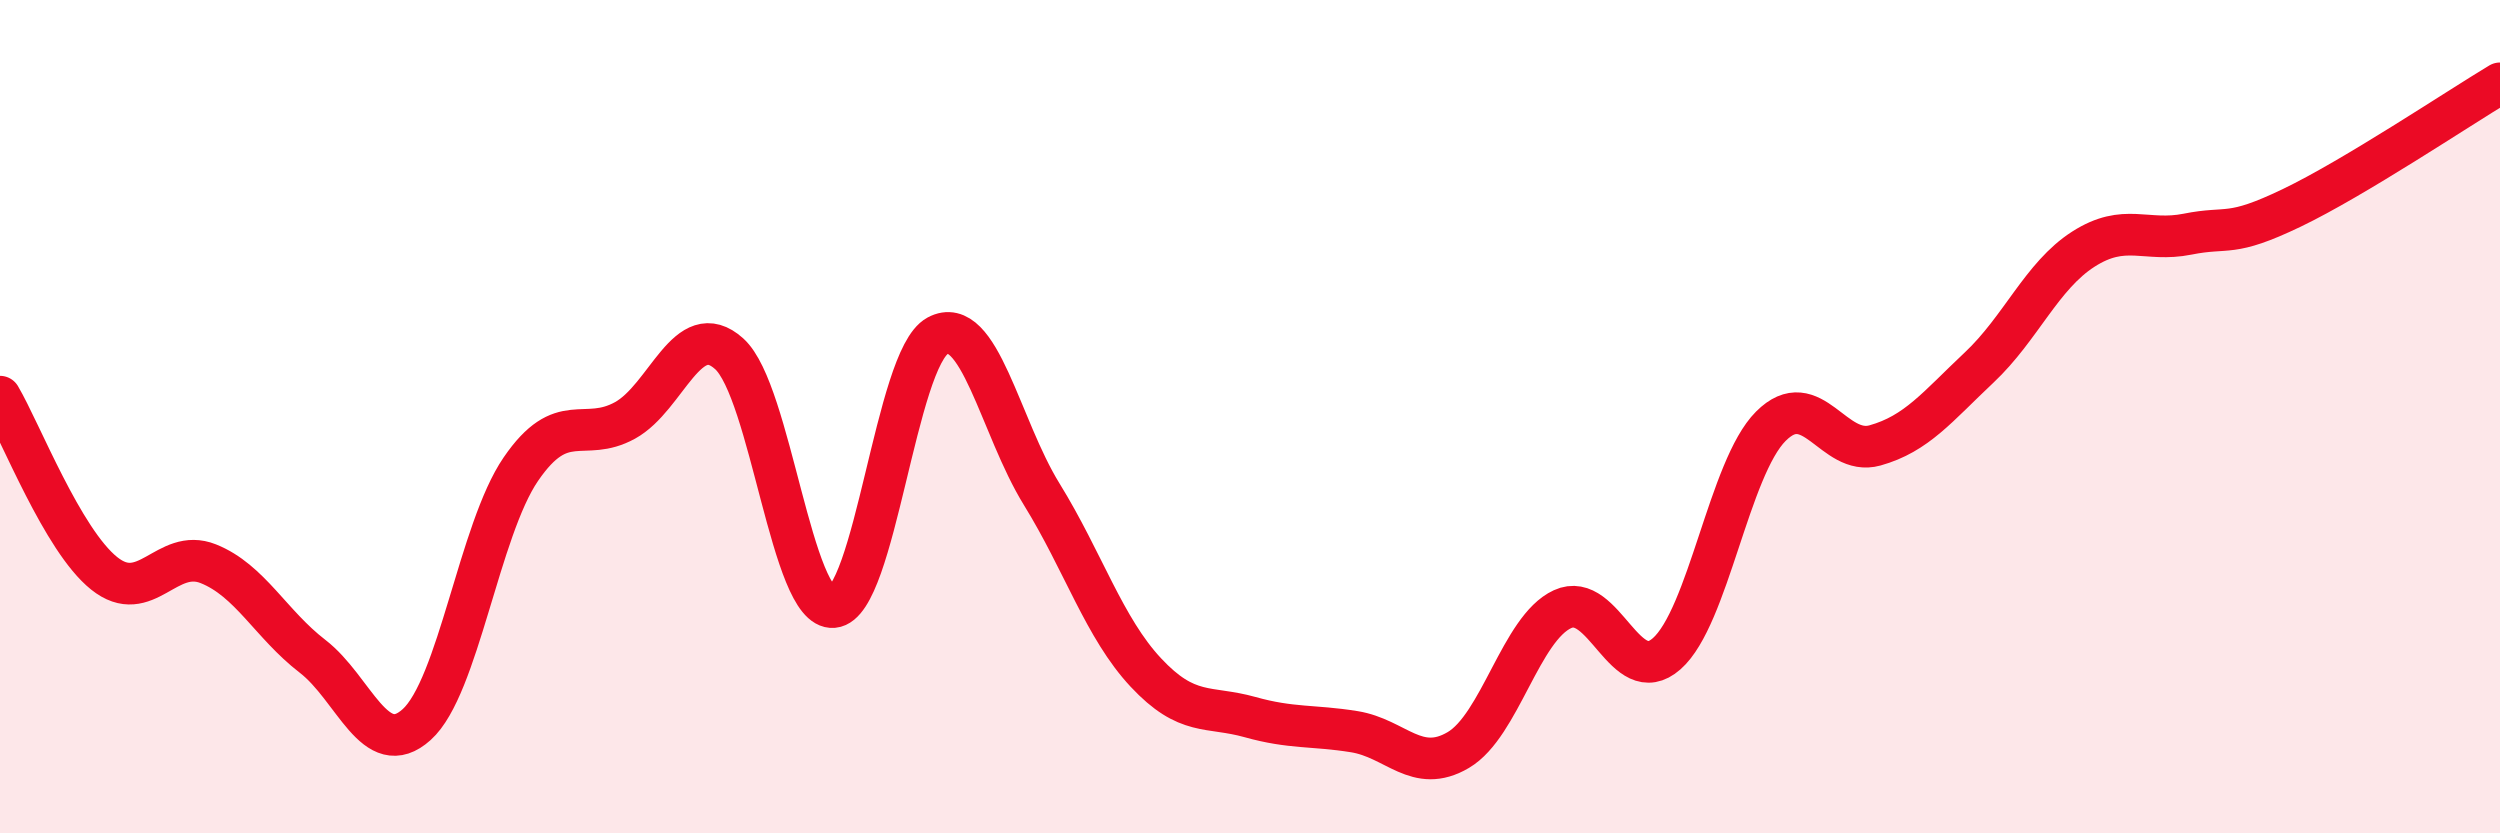
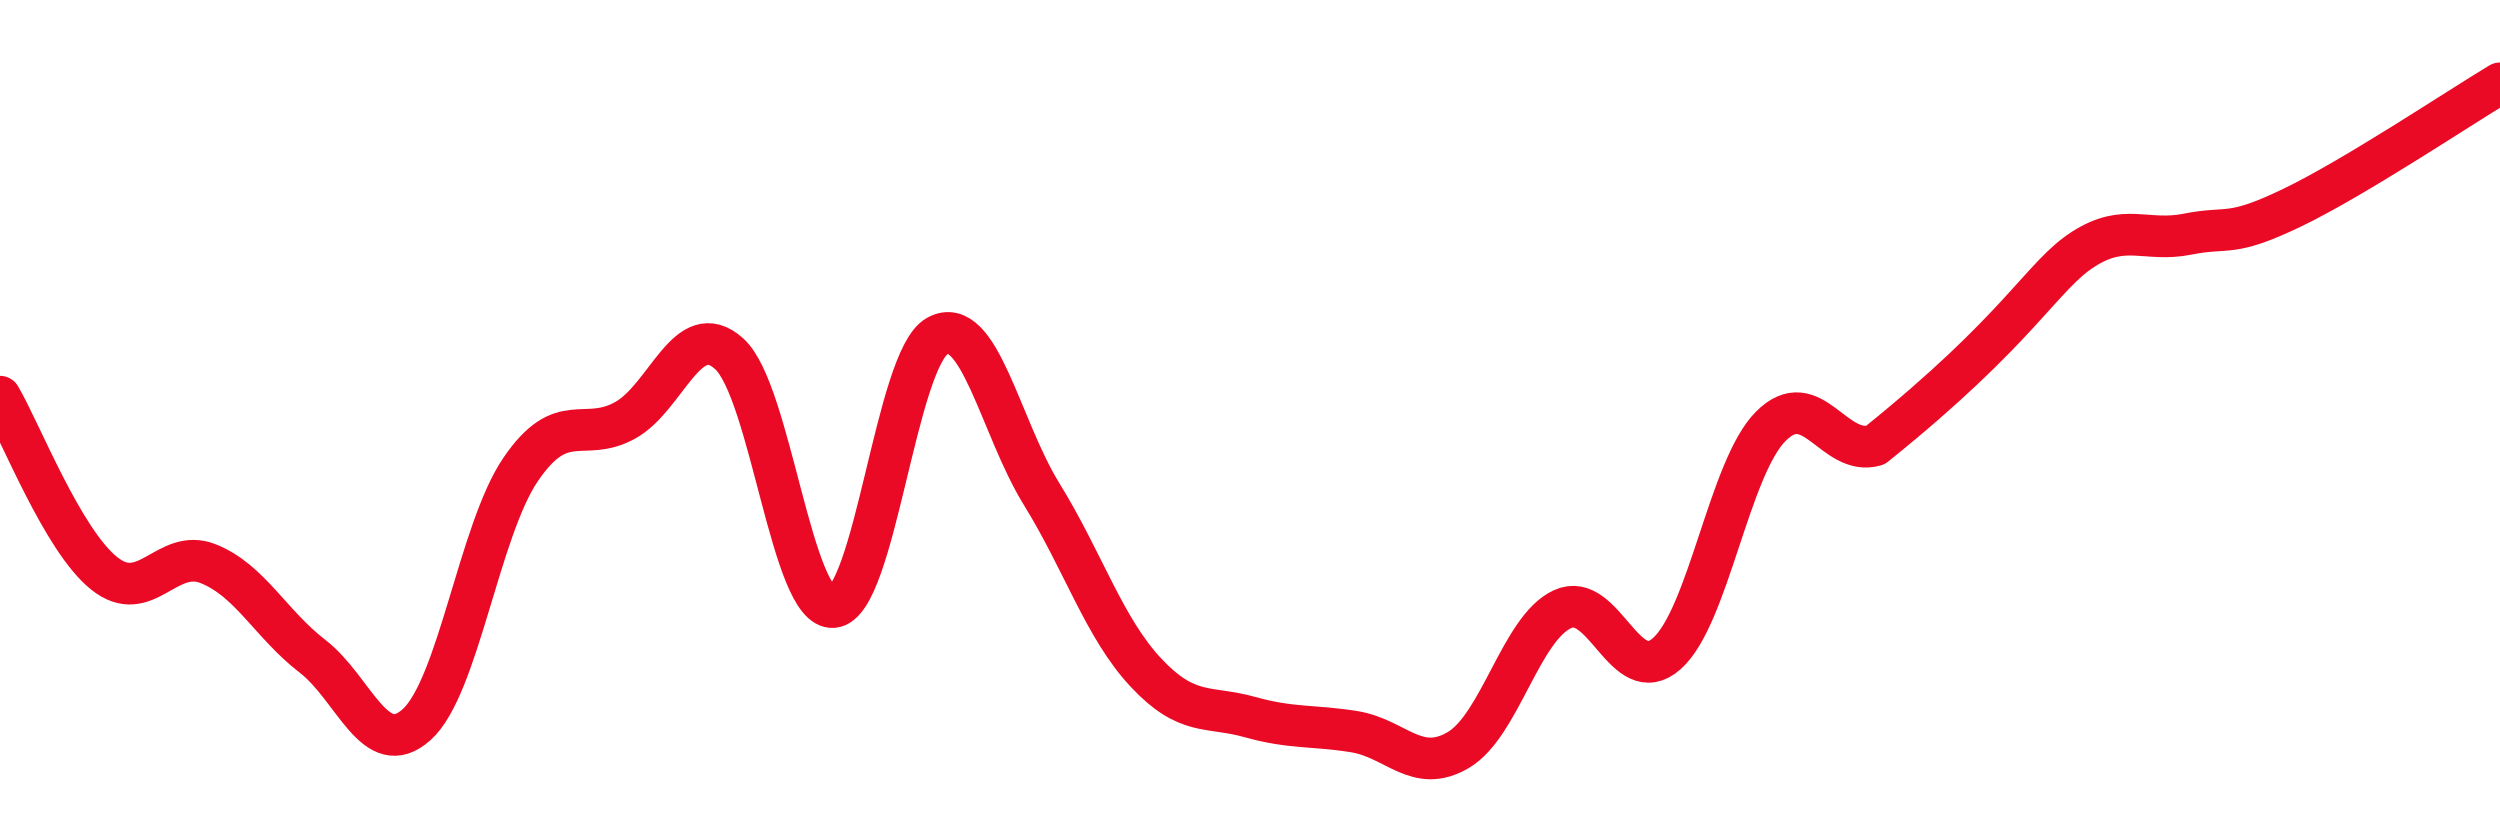
<svg xmlns="http://www.w3.org/2000/svg" width="60" height="20" viewBox="0 0 60 20">
-   <path d="M 0,9.52 C 0.5,10.37 1.5,12.96 2.5,13.76 C 3.5,14.56 4,13.13 5,13.53 C 6,13.93 6.5,14.98 7.5,15.75 C 8.5,16.52 9,18.29 10,17.39 C 11,16.49 11.5,12.72 12.5,11.26 C 13.5,9.8 14,10.64 15,10.09 C 16,9.54 16.5,7.59 17.5,8.49 C 18.5,9.39 19,14.66 20,14.57 C 21,14.48 21.5,8.6 22.5,8.06 C 23.5,7.52 24,10.24 25,11.86 C 26,13.48 26.5,15.07 27.5,16.14 C 28.5,17.21 29,16.93 30,17.21 C 31,17.49 31.5,17.4 32.5,17.56 C 33.5,17.72 34,18.59 35,18 C 36,17.41 36.5,15.08 37.5,14.62 C 38.5,14.16 39,16.57 40,15.69 C 41,14.81 41.5,11.23 42.5,10.23 C 43.5,9.23 44,10.97 45,10.69 C 46,10.41 46.5,9.76 47.5,8.82 C 48.5,7.88 49,6.62 50,5.98 C 51,5.34 51.5,5.82 52.5,5.62 C 53.5,5.42 53.5,5.71 55,4.99 C 56.5,4.27 59,2.6 60,2L60 20L0 20Z" fill="#EB0A25" opacity="0.1" stroke-linecap="round" stroke-linejoin="round" />
-   <path d="M 0,9.52 C 0.5,10.37 1.5,12.96 2.5,13.76 C 3.5,14.56 4,13.13 5,13.53 C 6,13.93 6.5,14.98 7.5,15.75 C 8.5,16.52 9,18.29 10,17.39 C 11,16.49 11.5,12.72 12.5,11.26 C 13.5,9.8 14,10.64 15,10.09 C 16,9.54 16.5,7.59 17.5,8.49 C 18.5,9.39 19,14.66 20,14.57 C 21,14.48 21.5,8.6 22.5,8.06 C 23.5,7.52 24,10.24 25,11.86 C 26,13.48 26.5,15.07 27.5,16.14 C 28.5,17.21 29,16.93 30,17.21 C 31,17.49 31.5,17.4 32.5,17.56 C 33.5,17.72 34,18.59 35,18 C 36,17.41 36.5,15.08 37.5,14.62 C 38.5,14.16 39,16.57 40,15.69 C 41,14.81 41.5,11.23 42.5,10.23 C 43.5,9.23 44,10.97 45,10.69 C 46,10.41 46.5,9.76 47.5,8.82 C 48.5,7.88 49,6.62 50,5.98 C 51,5.34 51.5,5.82 52.5,5.62 C 53.5,5.42 53.5,5.71 55,4.99 C 56.5,4.27 59,2.6 60,2" stroke="#EB0A25" stroke-width="1" fill="none" stroke-linecap="round" stroke-linejoin="round" />
+   <path d="M 0,9.52 C 0.5,10.37 1.5,12.96 2.5,13.76 C 3.5,14.56 4,13.13 5,13.53 C 6,13.93 6.5,14.98 7.5,15.75 C 8.5,16.52 9,18.29 10,17.39 C 11,16.49 11.5,12.72 12.5,11.26 C 13.5,9.8 14,10.64 15,10.09 C 16,9.54 16.5,7.59 17.5,8.49 C 18.5,9.39 19,14.66 20,14.57 C 21,14.48 21.5,8.6 22.5,8.06 C 23.5,7.52 24,10.24 25,11.86 C 26,13.48 26.5,15.07 27.5,16.14 C 28.5,17.21 29,16.93 30,17.21 C 31,17.49 31.5,17.4 32.5,17.56 C 33.5,17.72 34,18.59 35,18 C 36,17.41 36.5,15.08 37.5,14.62 C 38.5,14.16 39,16.57 40,15.69 C 41,14.81 41.5,11.23 42.5,10.23 C 43.5,9.23 44,10.97 45,10.69 C 48.5,7.88 49,6.62 50,5.98 C 51,5.34 51.5,5.82 52.5,5.62 C 53.5,5.42 53.5,5.71 55,4.99 C 56.5,4.27 59,2.6 60,2" stroke="#EB0A25" stroke-width="1" fill="none" stroke-linecap="round" stroke-linejoin="round" />
</svg>